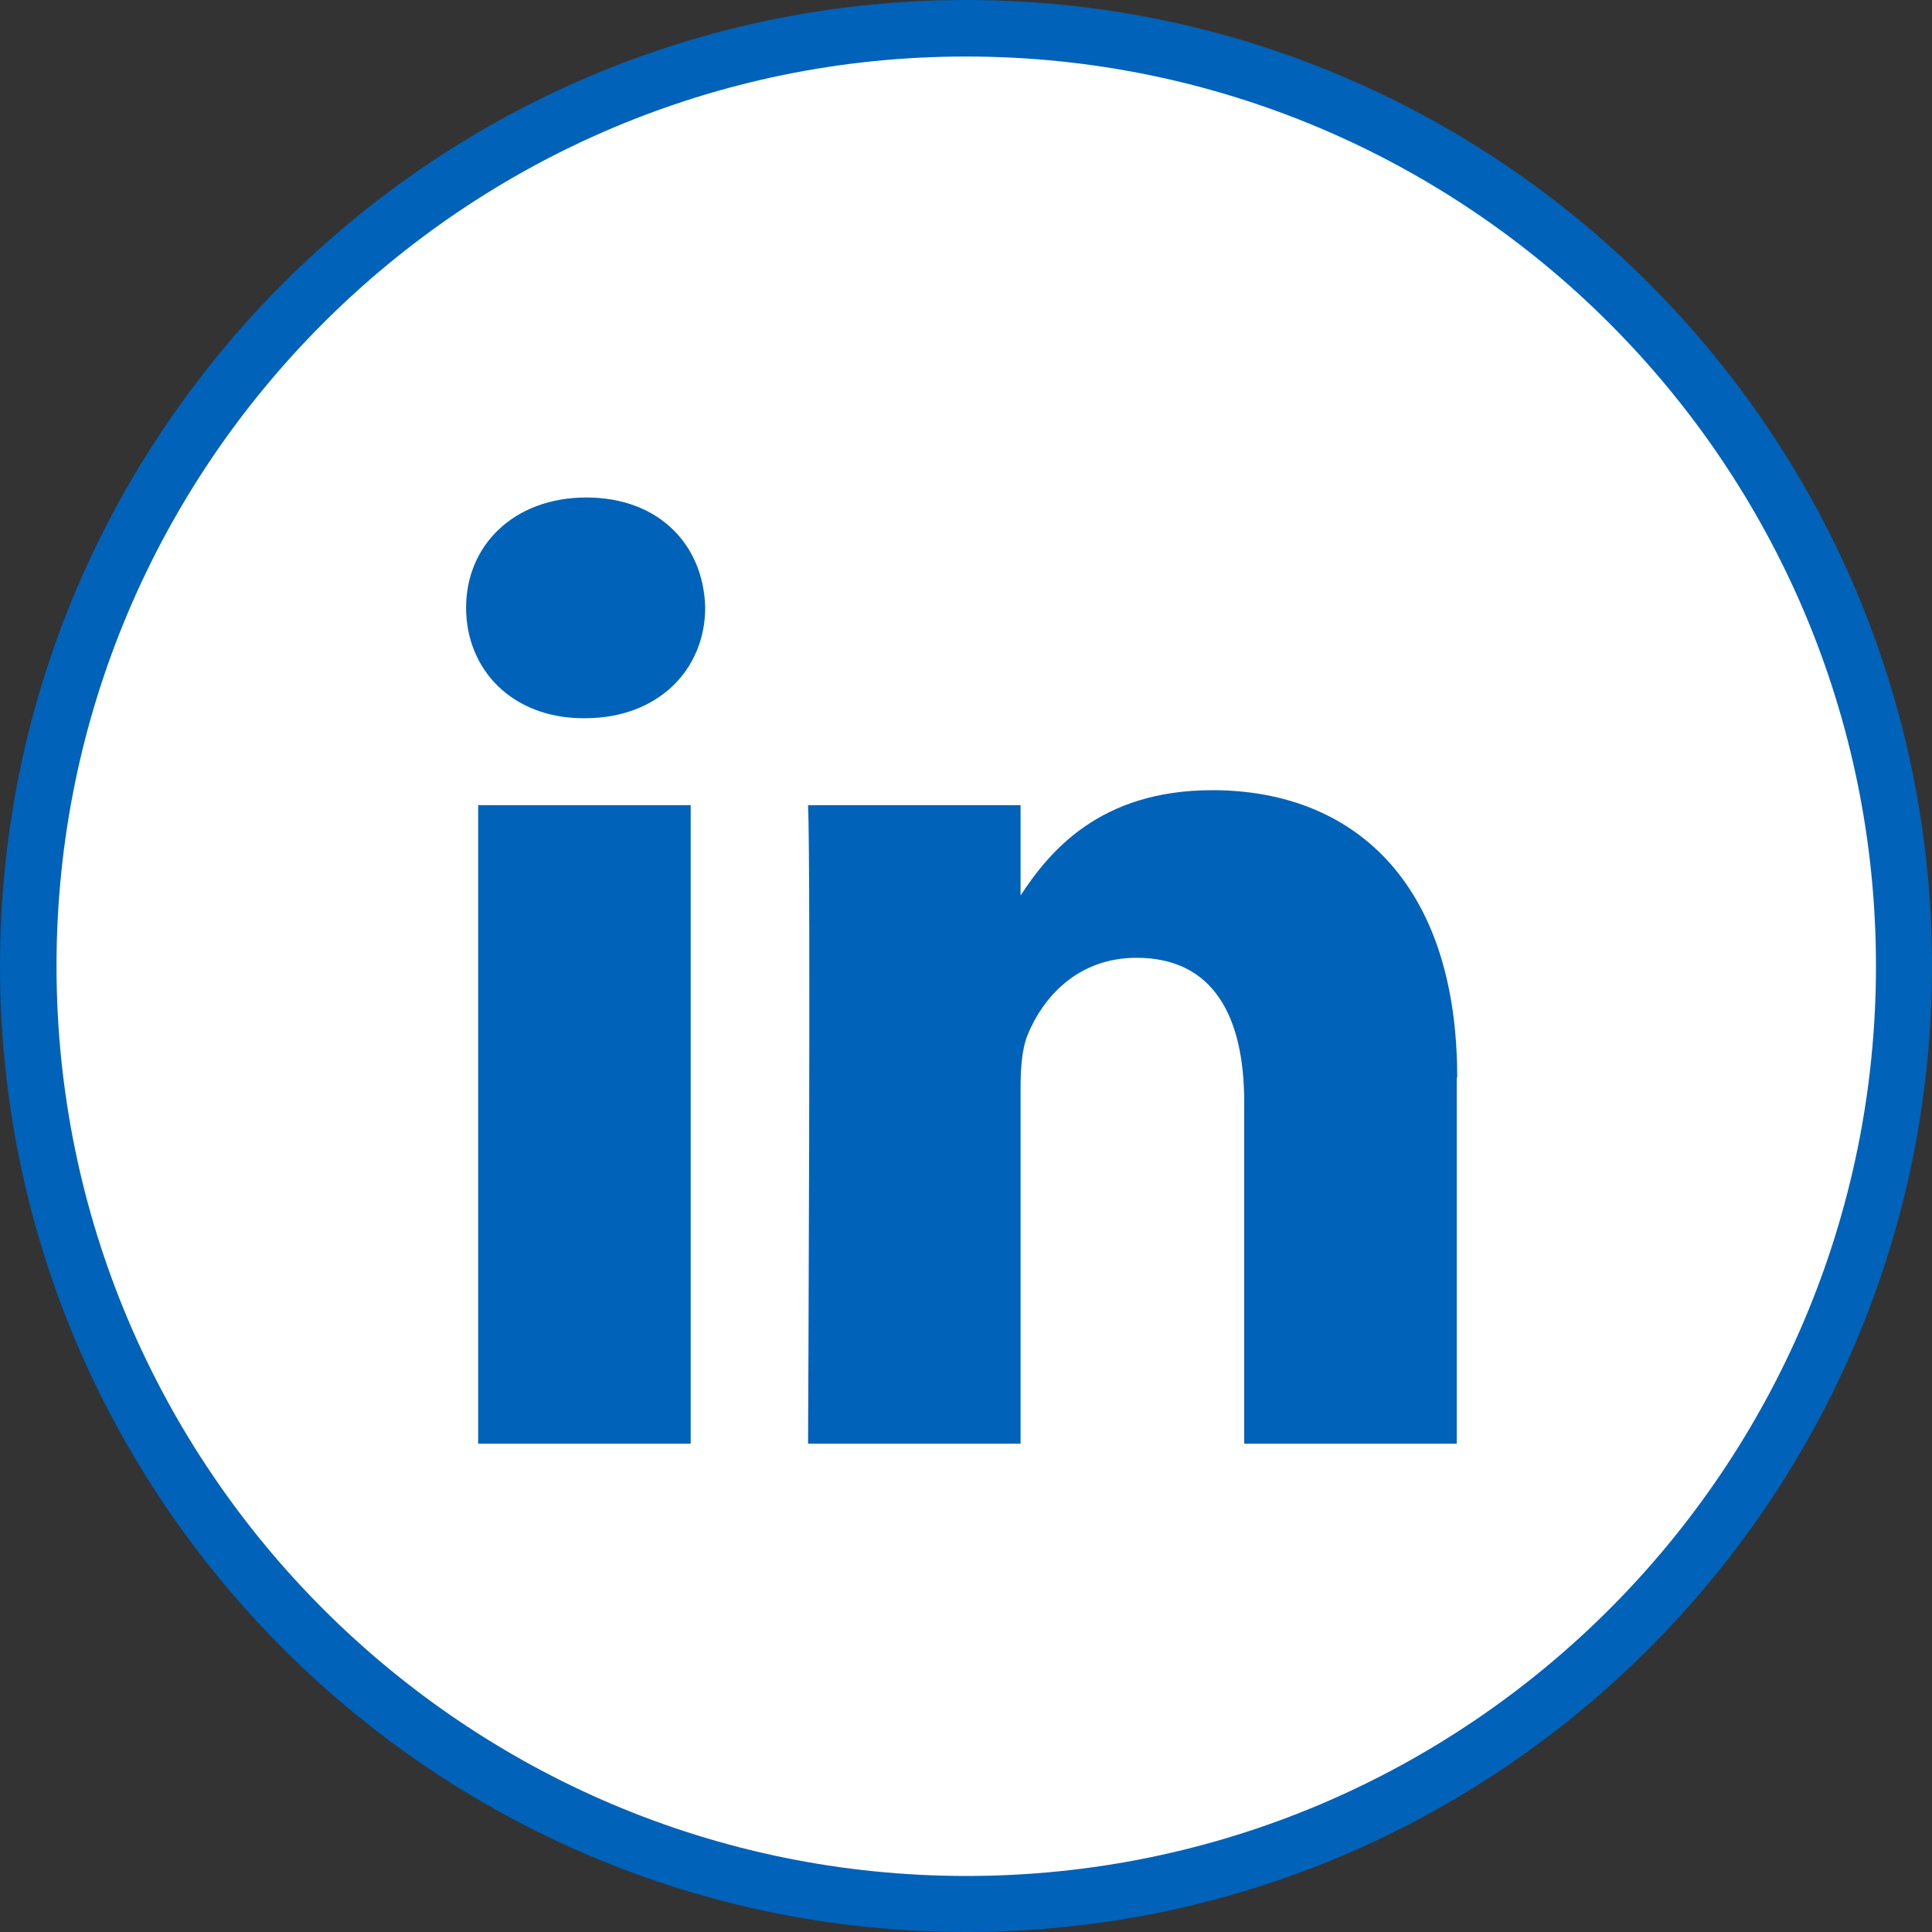
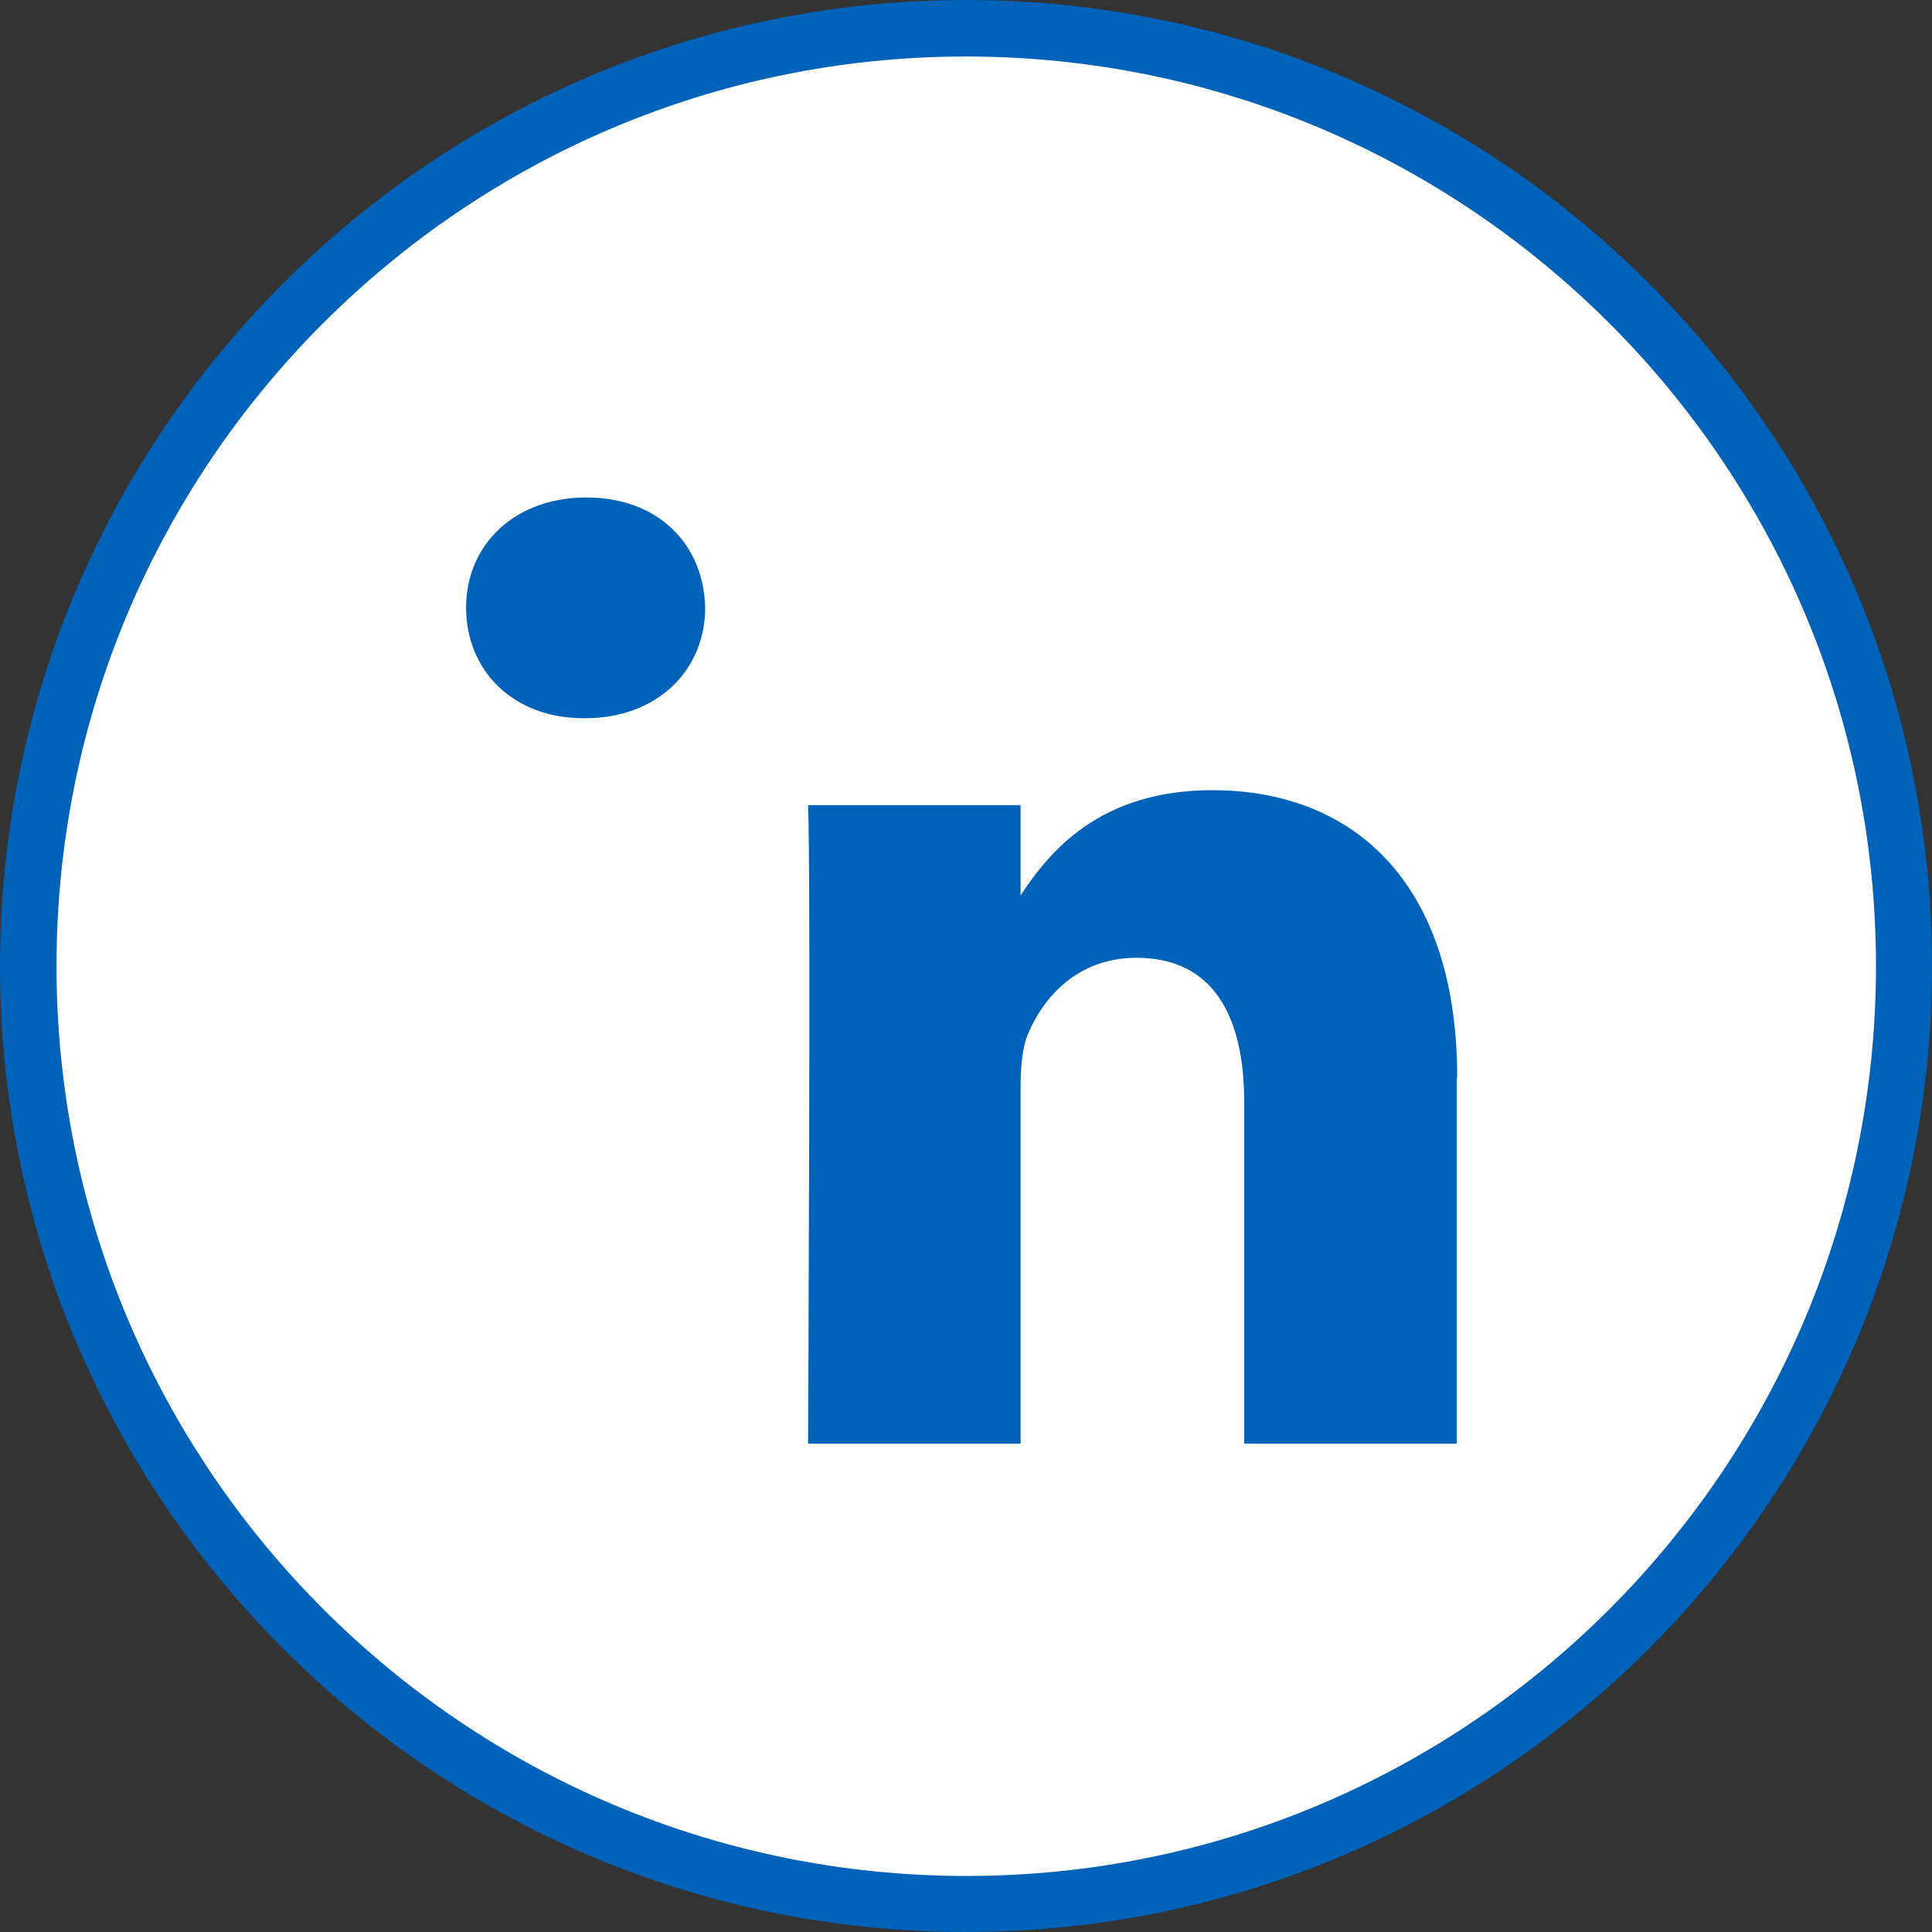
<svg xmlns="http://www.w3.org/2000/svg" id="Layer_1" viewBox="0 0 40 40">
  <rect x="0" y="0" width="40" height="40" fill="#333333" stroke="none" />
  <defs>
    <style>.cls-1{fill:#fff;}.cls-2,.cls-3{fill:#0062b8;}.cls-3{fill-rule:evenodd;}</style>
  </defs>
  <circle class="cls-1" cx="20" cy="20" r="19.49" />
  <g>
    <path class="cls-2" d="m20,40C8.97,40,0,31.03,0,20S8.97,0,20,0s20,8.97,20,20-8.97,20-20,20Zm0-38.83C9.62,1.17,1.17,9.61,1.17,20s8.45,18.84,18.84,18.84,18.83-8.45,18.83-18.84S30.39,1.17,20,1.17Z" />
-     <path class="cls-3" d="m14.3,16.67h-4.4v13.22h4.4v-13.22Z" />
    <path class="cls-3" d="m14.6,12.58c-.03-1.3-.96-2.28-2.46-2.28s-2.49.99-2.49,2.28.96,2.29,2.43,2.29h.03c1.53,0,2.49-1.02,2.49-2.29Z" />
    <path class="cls-3" d="m30.17,22.31c0-4.06-2.17-5.95-5.07-5.95-2.34,0-3.38,1.28-3.97,2.18v-1.87h-4.4c.06,1.24,0,13.22,0,13.22h4.4v-7.38c0-.4.03-.79.14-1.07.32-.79,1.04-1.61,2.26-1.61,1.59,0,2.23,1.21,2.23,2.99v7.07h4.4v-7.58Z" />
  </g>
</svg>